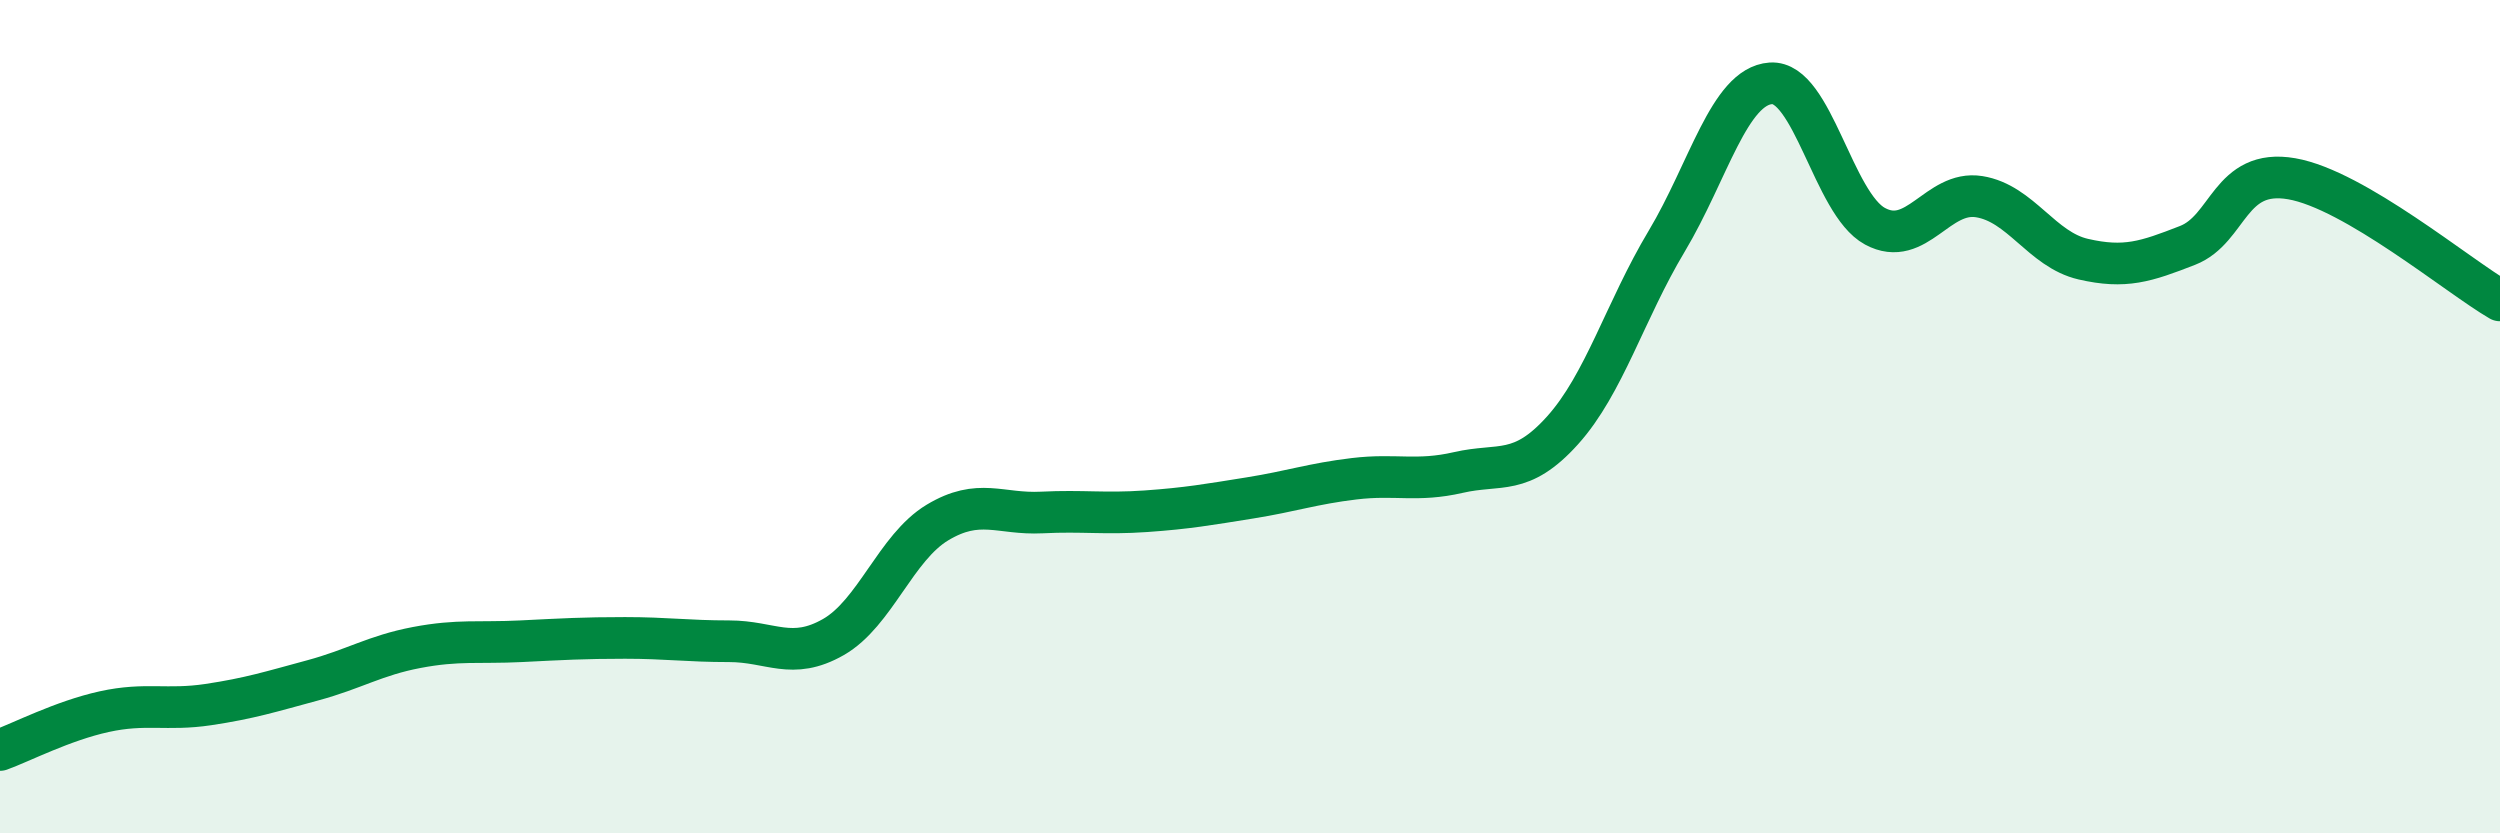
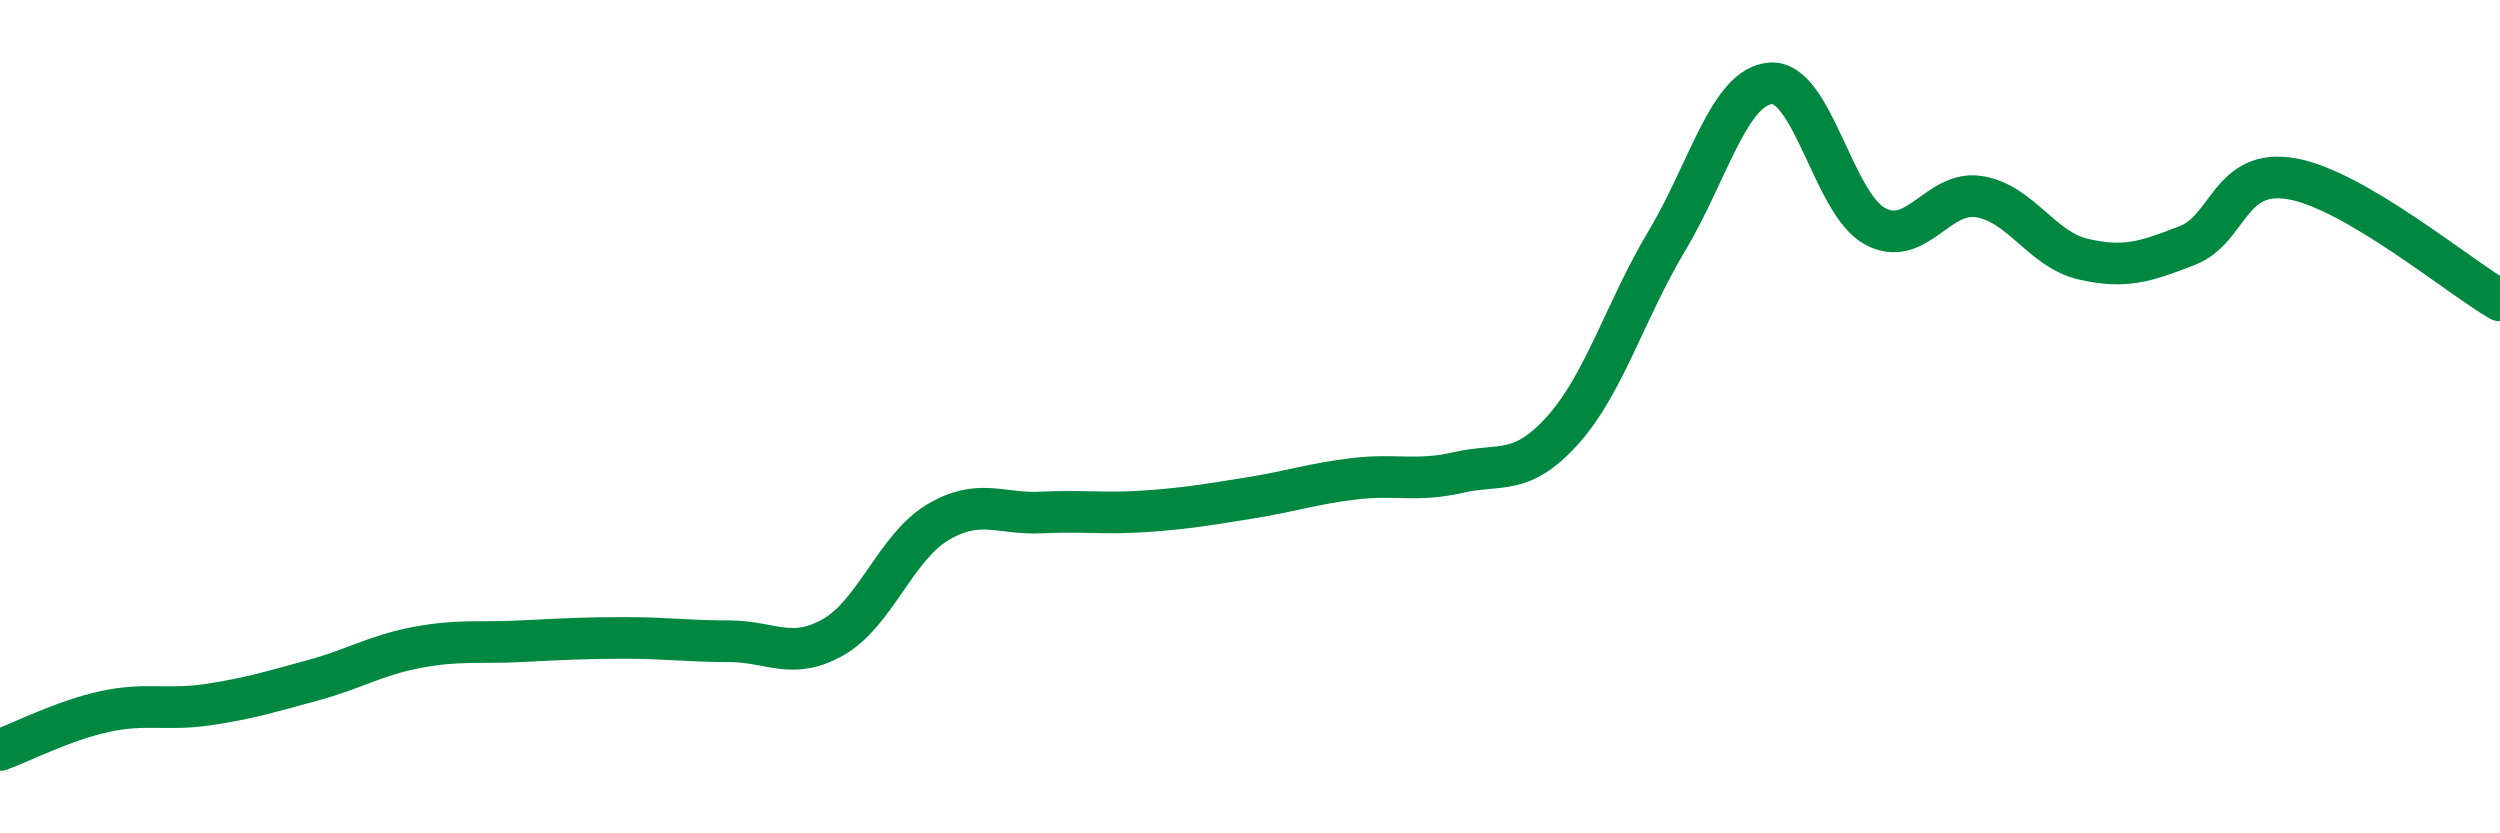
<svg xmlns="http://www.w3.org/2000/svg" width="60" height="20" viewBox="0 0 60 20">
-   <path d="M 0,18 C 0.5,17.82 1.5,17.3 2.5,17.08 C 3.5,16.86 4,17.06 5,16.91 C 6,16.76 6.5,16.6 7.5,16.33 C 8.5,16.06 9,15.73 10,15.54 C 11,15.35 11.5,15.44 12.5,15.39 C 13.5,15.34 14,15.31 15,15.31 C 16,15.31 16.5,15.39 17.5,15.39 C 18.5,15.39 19,15.86 20,15.29 C 21,14.72 21.5,13.14 22.5,12.54 C 23.5,11.94 24,12.35 25,12.3 C 26,12.25 26.5,12.34 27.5,12.27 C 28.5,12.2 29,12.11 30,11.95 C 31,11.79 31.5,11.61 32.5,11.49 C 33.5,11.37 34,11.57 35,11.34 C 36,11.11 36.5,11.44 37.5,10.33 C 38.5,9.22 39,7.46 40,5.79 C 41,4.12 41.5,2.07 42.5,2 C 43.5,1.93 44,4.89 45,5.43 C 46,5.97 46.5,4.56 47.5,4.72 C 48.5,4.88 49,5.99 50,6.22 C 51,6.45 51.5,6.28 52.5,5.89 C 53.5,5.5 53.5,4.03 55,4.29 C 56.5,4.55 59,6.63 60,7.21L60 20L0 20Z" fill="#008740" opacity="0.1" stroke-linecap="round" stroke-linejoin="round" />
  <path d="M 0,18 C 0.5,17.82 1.5,17.3 2.5,17.08 C 3.5,16.86 4,17.06 5,16.91 C 6,16.76 6.5,16.6 7.5,16.33 C 8.5,16.06 9,15.73 10,15.54 C 11,15.35 11.5,15.44 12.5,15.39 C 13.5,15.34 14,15.31 15,15.31 C 16,15.31 16.5,15.39 17.5,15.39 C 18.5,15.39 19,15.86 20,15.29 C 21,14.72 21.5,13.14 22.5,12.54 C 23.5,11.94 24,12.35 25,12.3 C 26,12.25 26.5,12.34 27.5,12.27 C 28.5,12.2 29,12.11 30,11.95 C 31,11.79 31.5,11.61 32.5,11.49 C 33.5,11.37 34,11.57 35,11.34 C 36,11.11 36.5,11.44 37.5,10.33 C 38.5,9.22 39,7.46 40,5.79 C 41,4.12 41.5,2.07 42.5,2 C 43.5,1.93 44,4.89 45,5.43 C 46,5.97 46.5,4.56 47.5,4.72 C 48.5,4.88 49,5.99 50,6.22 C 51,6.45 51.5,6.28 52.5,5.89 C 53.5,5.5 53.5,4.03 55,4.29 C 56.5,4.55 59,6.63 60,7.21" stroke="#008740" stroke-width="1" fill="none" stroke-linecap="round" stroke-linejoin="round" />
</svg>